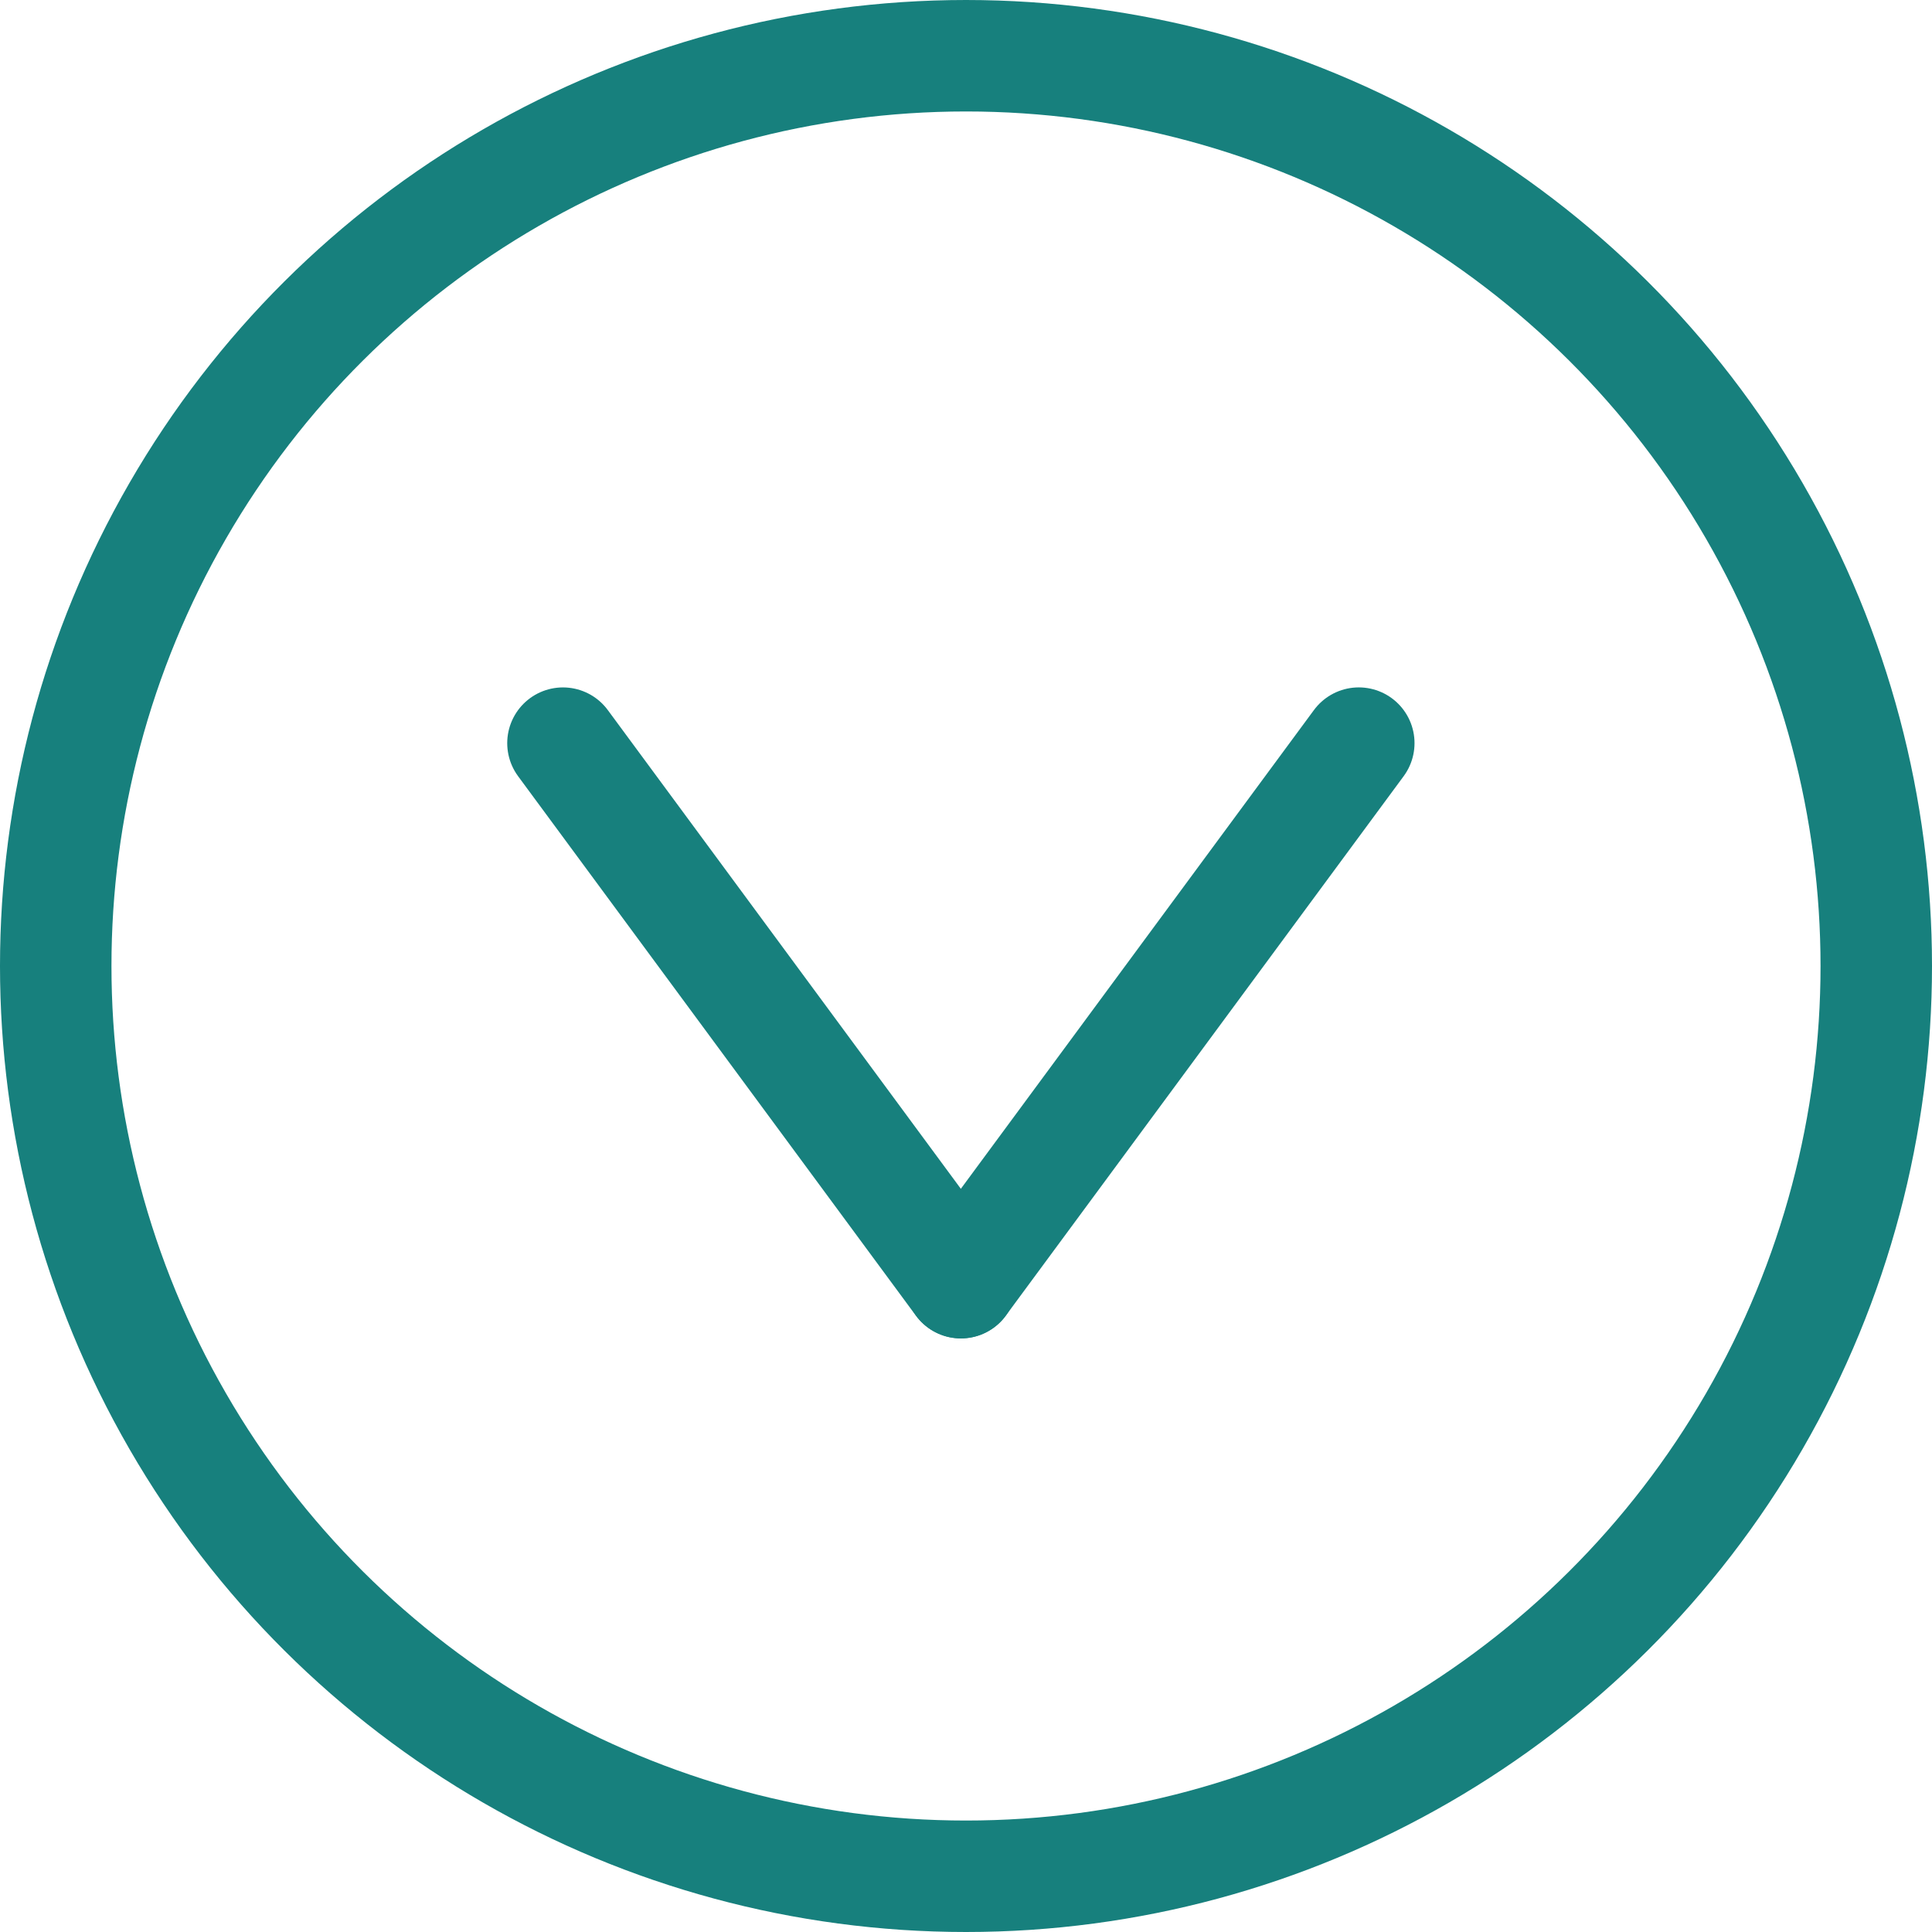
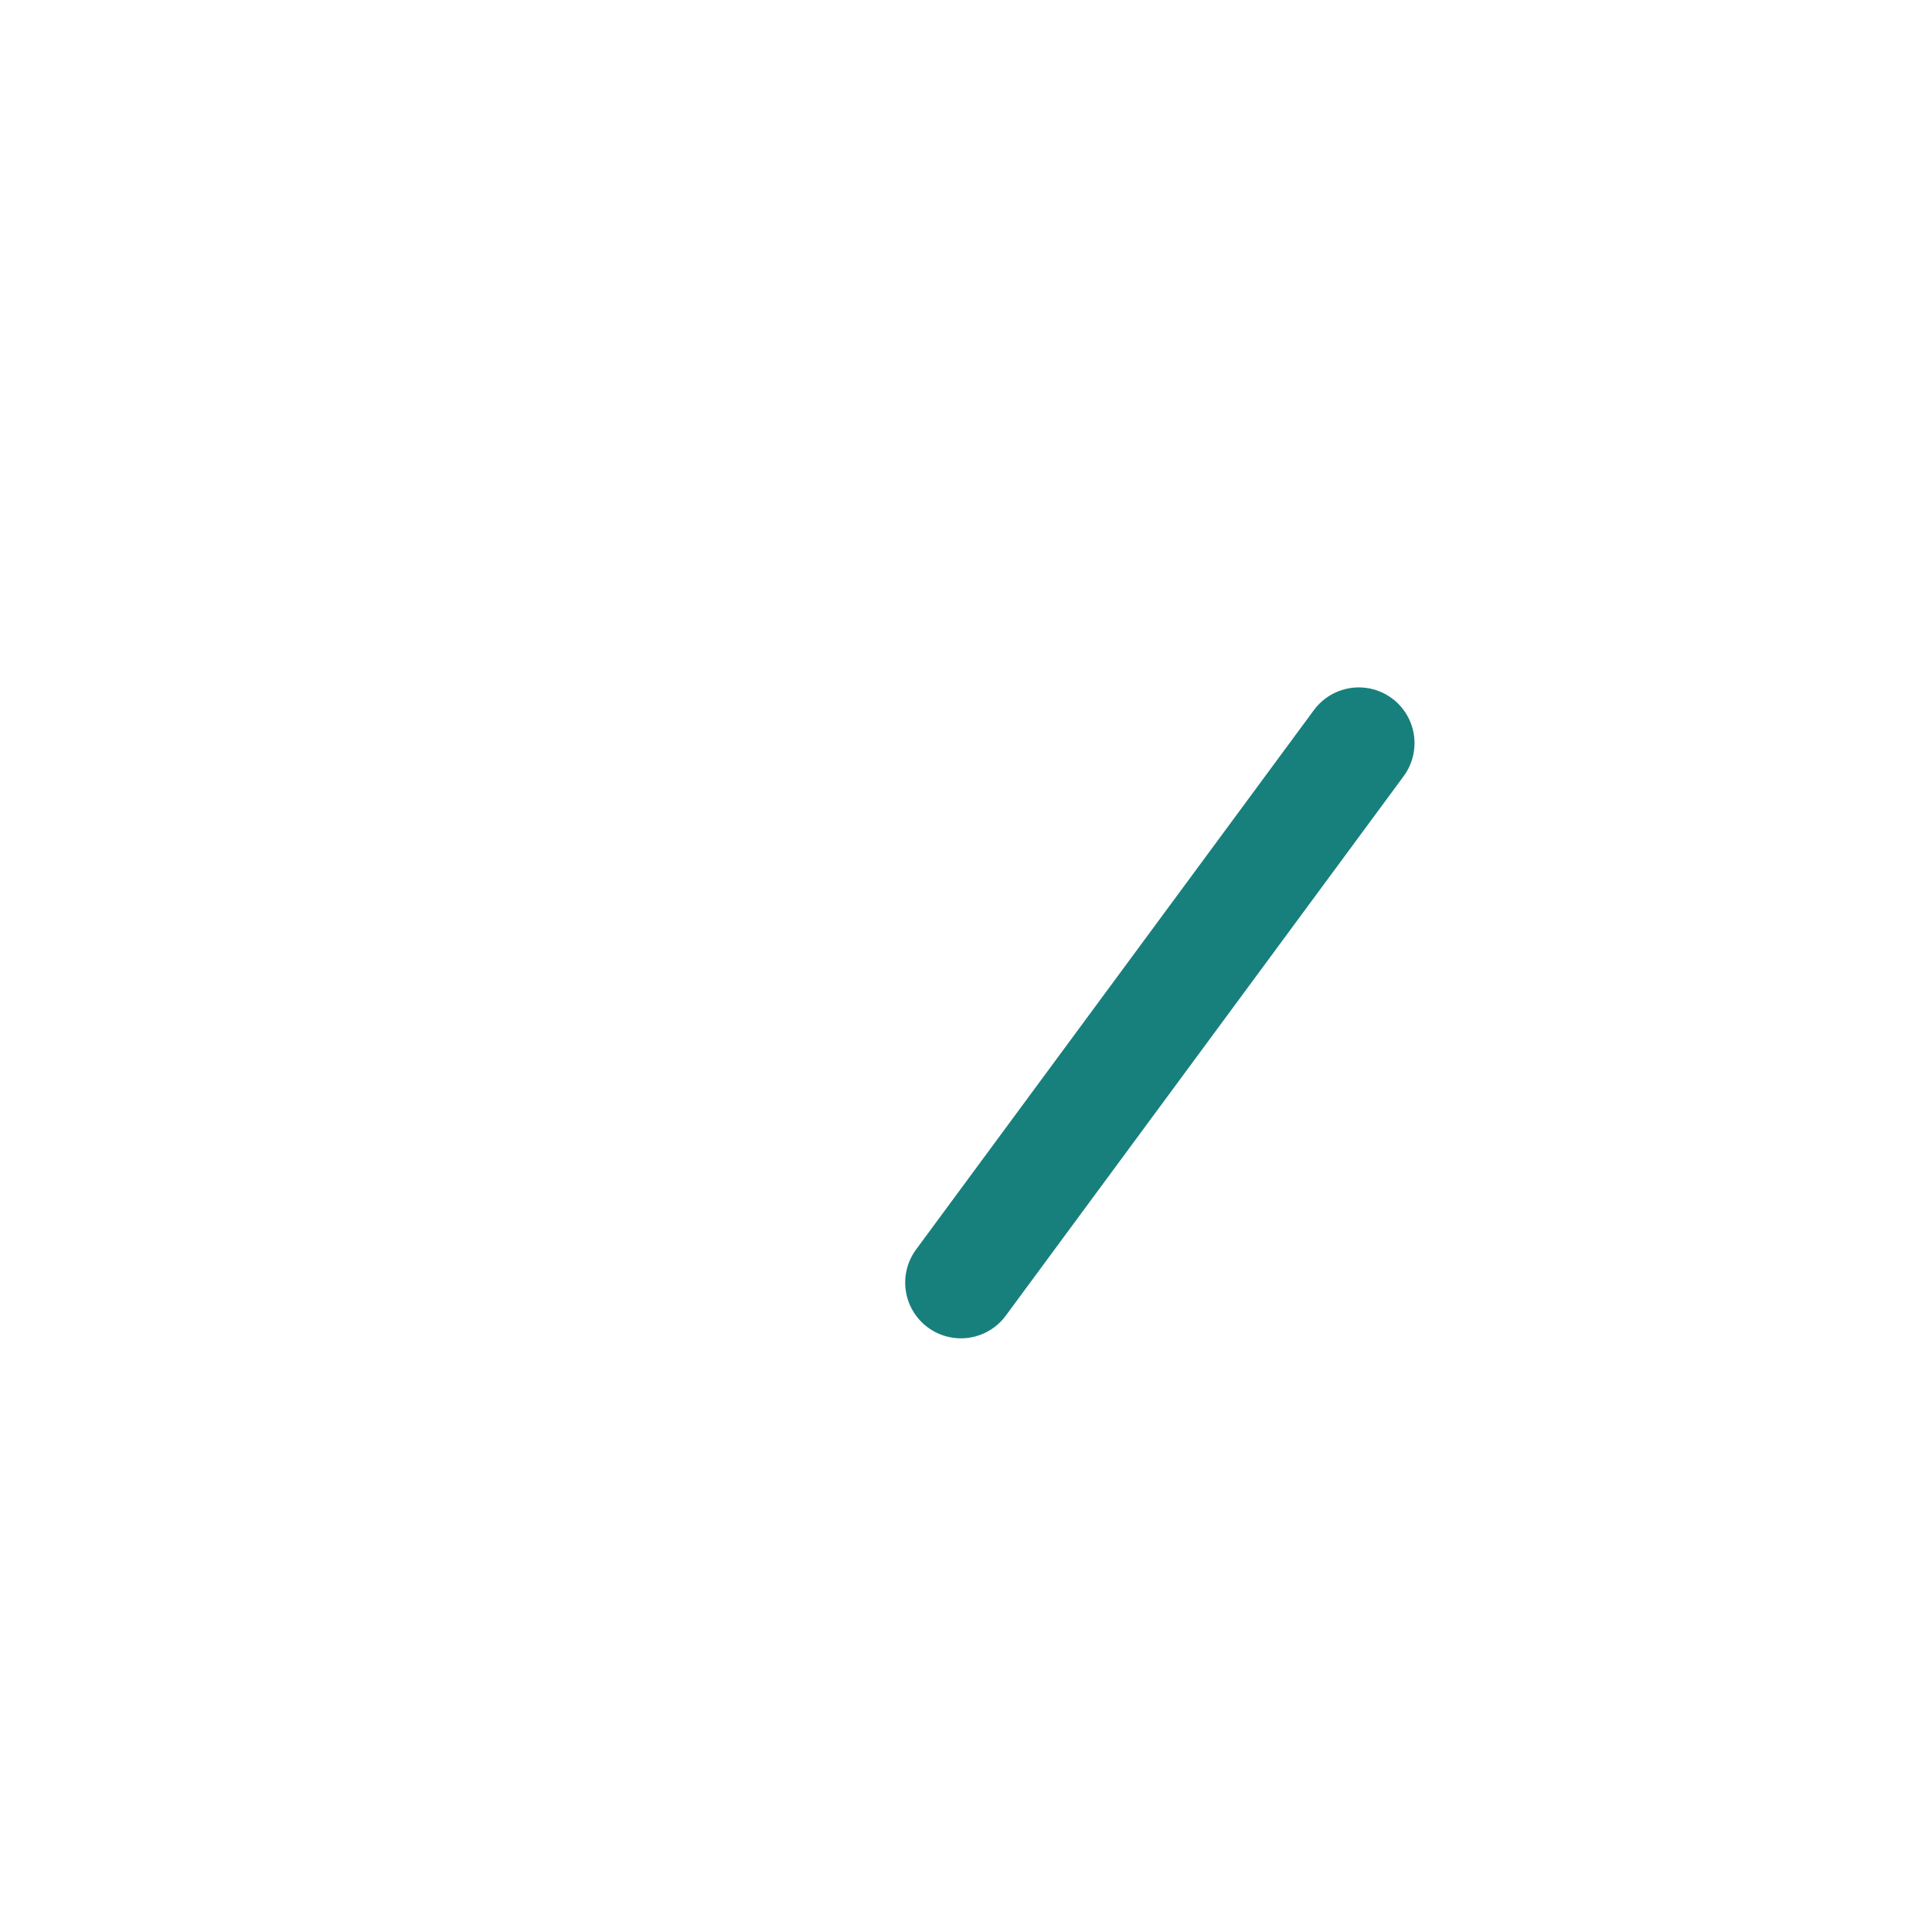
<svg xmlns="http://www.w3.org/2000/svg" width="26" height="26" viewBox="0 0 26 26">
  <g id="Component_26_3" data-name="Component 26 – 3" transform="translate(26) rotate(90)">
    <g id="Ellipse_9" data-name="Ellipse 9" fill="none" stroke="#17807d" stroke-width="1.5">
-       <circle cx="13" cy="13" r="13" stroke="none" />
-       <circle cx="13" cy="13" r="12.25" fill="none" />
-     </g>
+       </g>
    <g id="Group_24" data-name="Group 24" transform="translate(2.74 5.909)">
      <path id="Path_406" data-name="Path 406" d="M0,3.61,8.267,0" transform="translate(10.387 0) rotate(60)" fill="none" stroke="#17807d" stroke-linecap="round" stroke-width="1.5" />
-       <path id="Path_407" data-name="Path 407" d="M0,0,8.268,3.611" transform="translate(7.261 12.515) rotate(-60)" fill="none" stroke="#17807d" stroke-linecap="round" stroke-width="1.5" />
    </g>
  </g>
</svg>